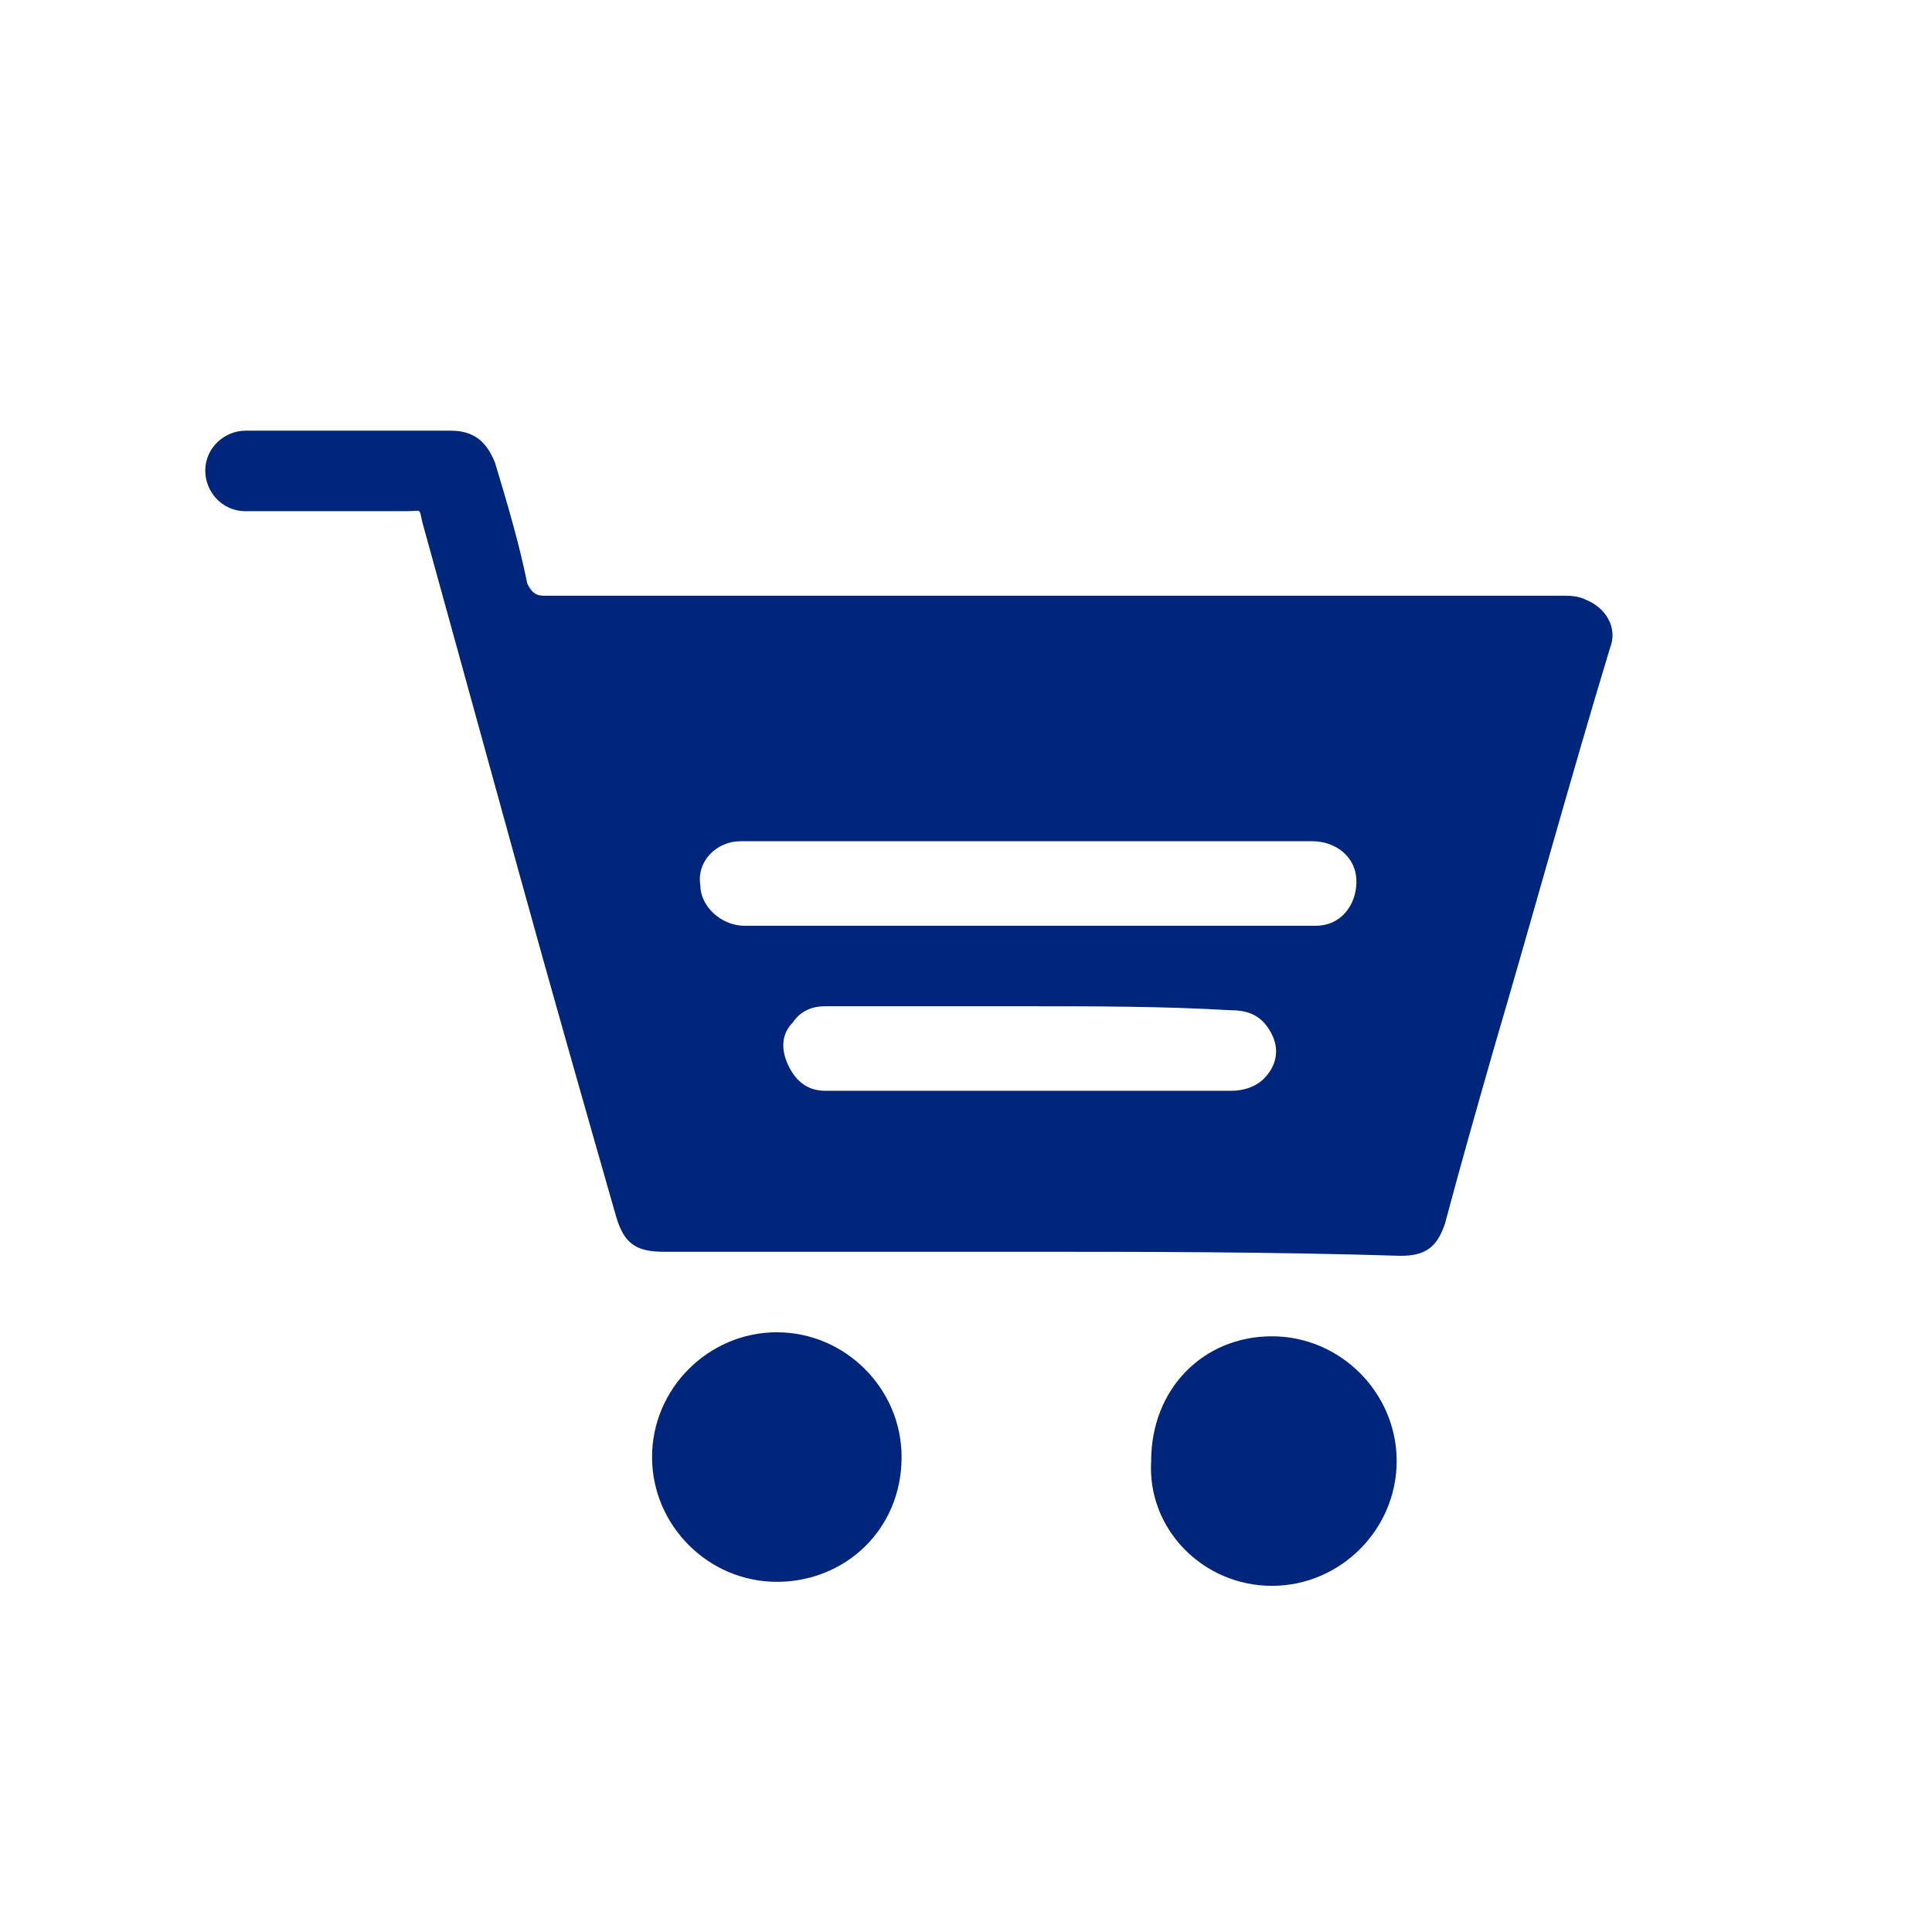
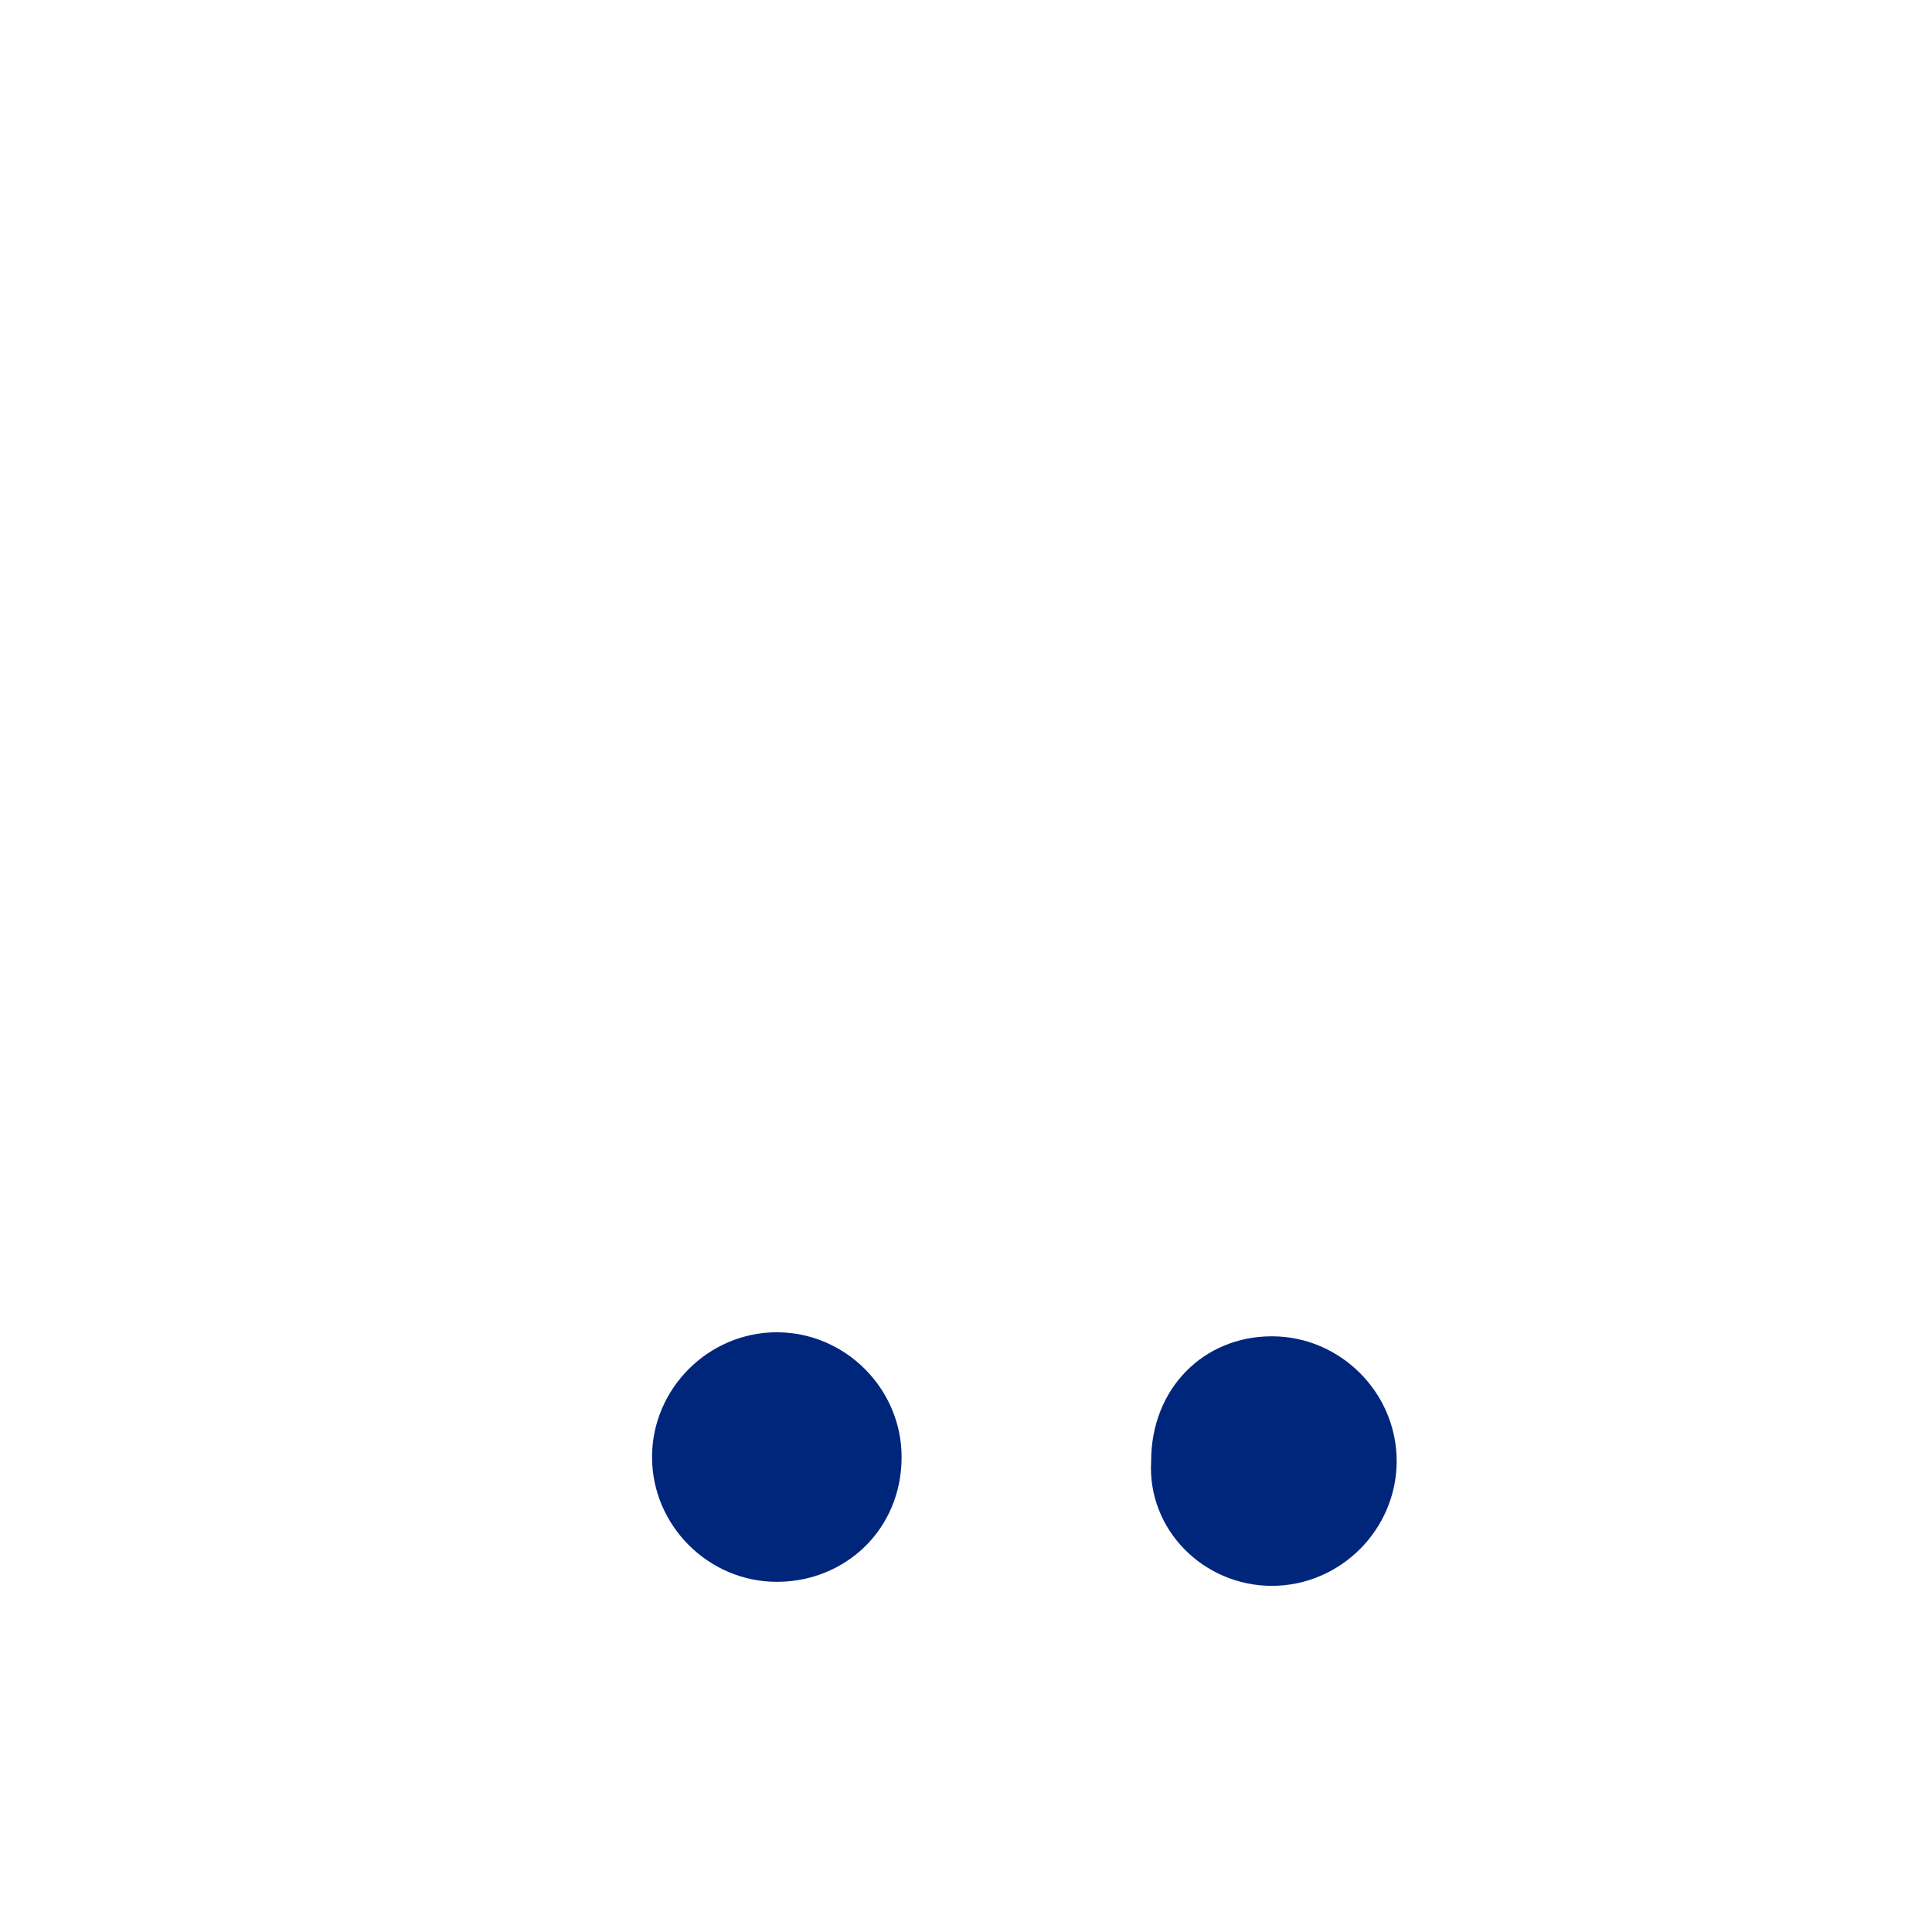
<svg xmlns="http://www.w3.org/2000/svg" version="1.1" id="Layer_1" x="0px" y="0px" viewBox="0 0 48 48" style="enable-background:new 0 0 48 48;" xml:space="preserve">
  <style type="text/css">
	.st0{fill:#00267C;}
</style>
-   <path class="st0" d="M25.5,31.1c-3,0-6,0-9,0c-0.7,0-1-0.2-1.2-0.9c-0.8-2.8-1.6-5.6-2.4-8.5c-0.8-2.9-1.6-5.8-2.4-8.7  c-0.1-0.4,0-0.3-0.4-0.3c-1.3,0-2.7,0-4,0c-0.6,0-1-0.5-1-1c0-0.6,0.5-1,1-1c1.2,0,2.3,0,3.5,0c0.5,0,1.1,0,1.6,0  c0.6,0,0.9,0.3,1.1,0.8c0.3,1,0.6,2,0.8,3c0.1,0.2,0.2,0.3,0.4,0.3c8.4,0,16.8,0,25.3,0c0.2,0,0.4,0,0.6,0.1  c0.5,0.2,0.8,0.7,0.6,1.2c-1,3.3-1.9,6.6-2.9,10c-0.4,1.4-0.8,2.8-1.2,4.3c-0.2,0.6-0.5,0.8-1.1,0.8C31.5,31.1,28.5,31.1,25.5,31.1z   M25.5,23C25.5,23,25.5,23,25.5,23c1.4,0,2.8,0,4.3,0c1,0,1.9,0,2.9,0c0.6,0,1-0.5,1-1.1c0-0.6-0.5-1-1.1-1c-3.8,0-7.5,0-11.3,0  c-1,0-2,0-2.9,0c-0.6,0-1.1,0.5-1,1.1c0,0.5,0.5,1,1.1,1C20.7,23,23.1,23,25.5,23z M25.5,25c-1.7,0-3.4,0-5,0  c-0.3,0-0.6,0.1-0.8,0.4c-0.3,0.3-0.3,0.7-0.1,1.1c0.2,0.4,0.5,0.6,0.9,0.6c1.5,0,2.9,0,4.4,0c1.9,0,3.8,0,5.7,0  c0.3,0,0.6-0.1,0.8-0.3c0.3-0.3,0.4-0.7,0.2-1.1c-0.2-0.4-0.5-0.6-1-0.6C28.9,25,27.2,25,25.5,25z" />
  <path class="st0" d="M19.3,39.3c-1.7,0-3.1-1.4-3.1-3.1c0-1.7,1.4-3.1,3.1-3.1c1.7,0,3.1,1.4,3.1,3.1C22.4,38,21,39.3,19.3,39.3z" />
  <path class="st0" d="M31.6,33.2c1.7,0,3.1,1.4,3.1,3.1c0,1.7-1.4,3.1-3.1,3.1c-1.7,0-3.1-1.4-3-3.1C28.6,34.5,29.9,33.2,31.6,33.2z" />
</svg>